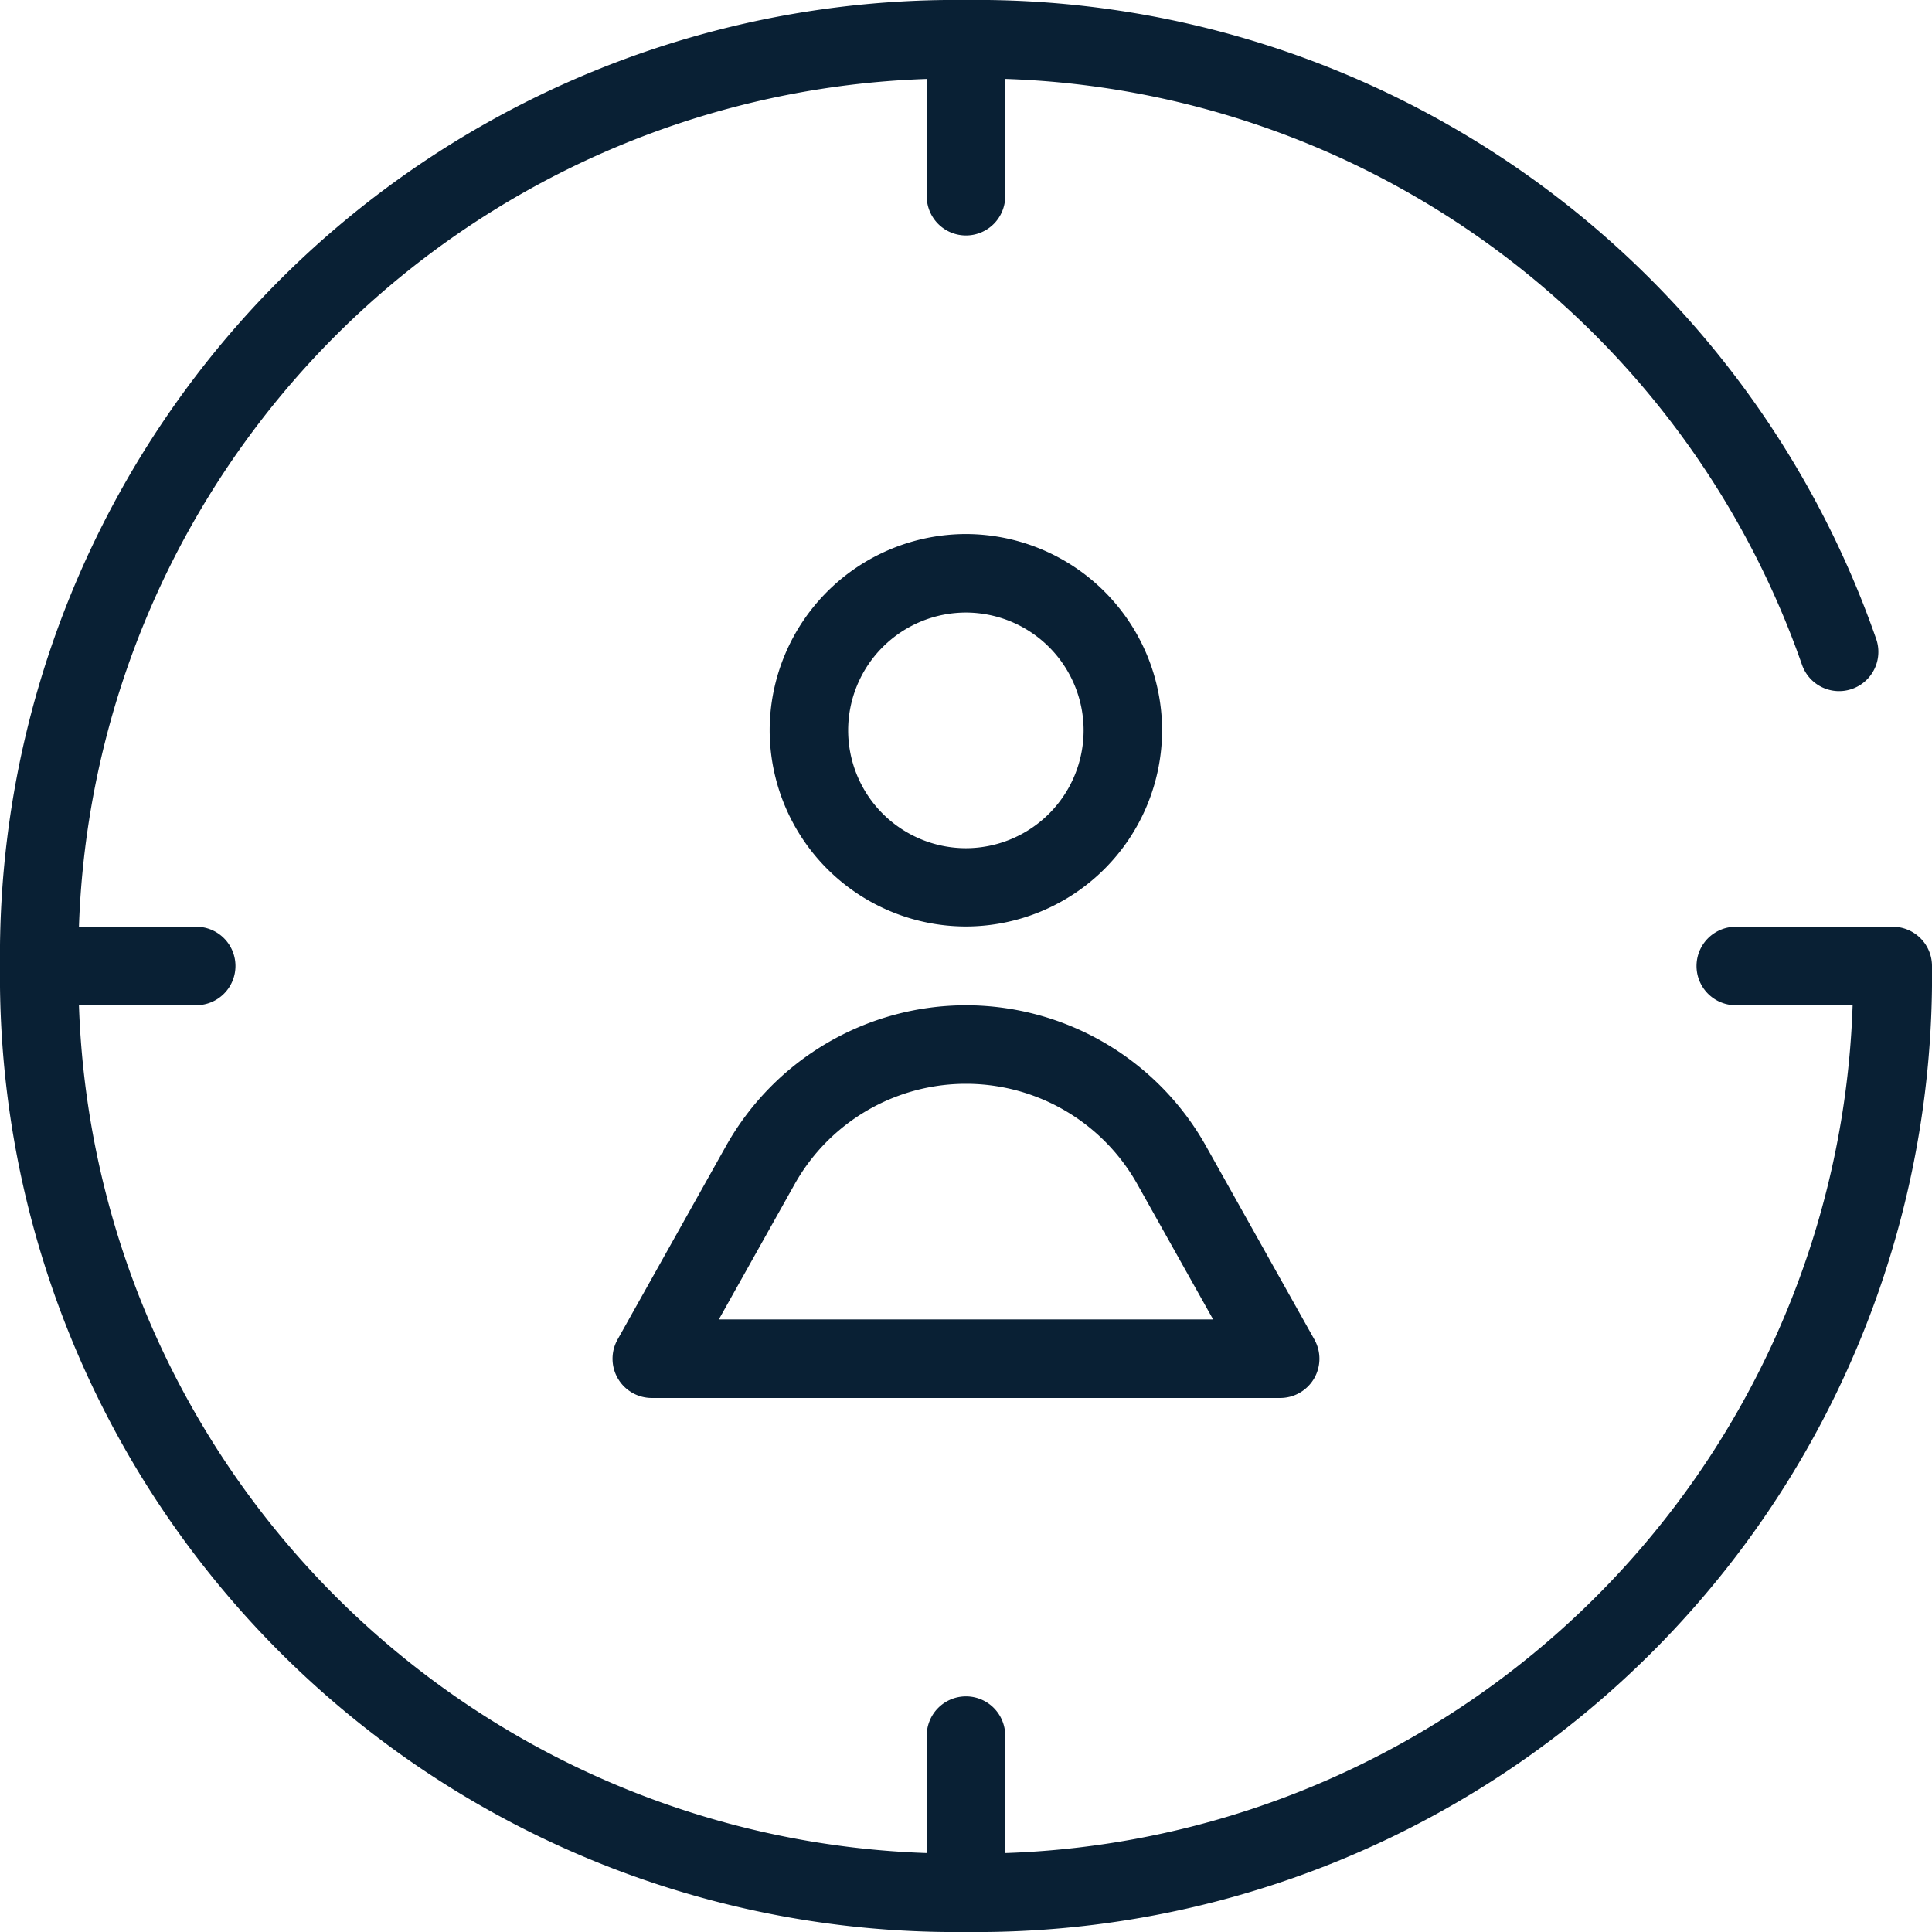
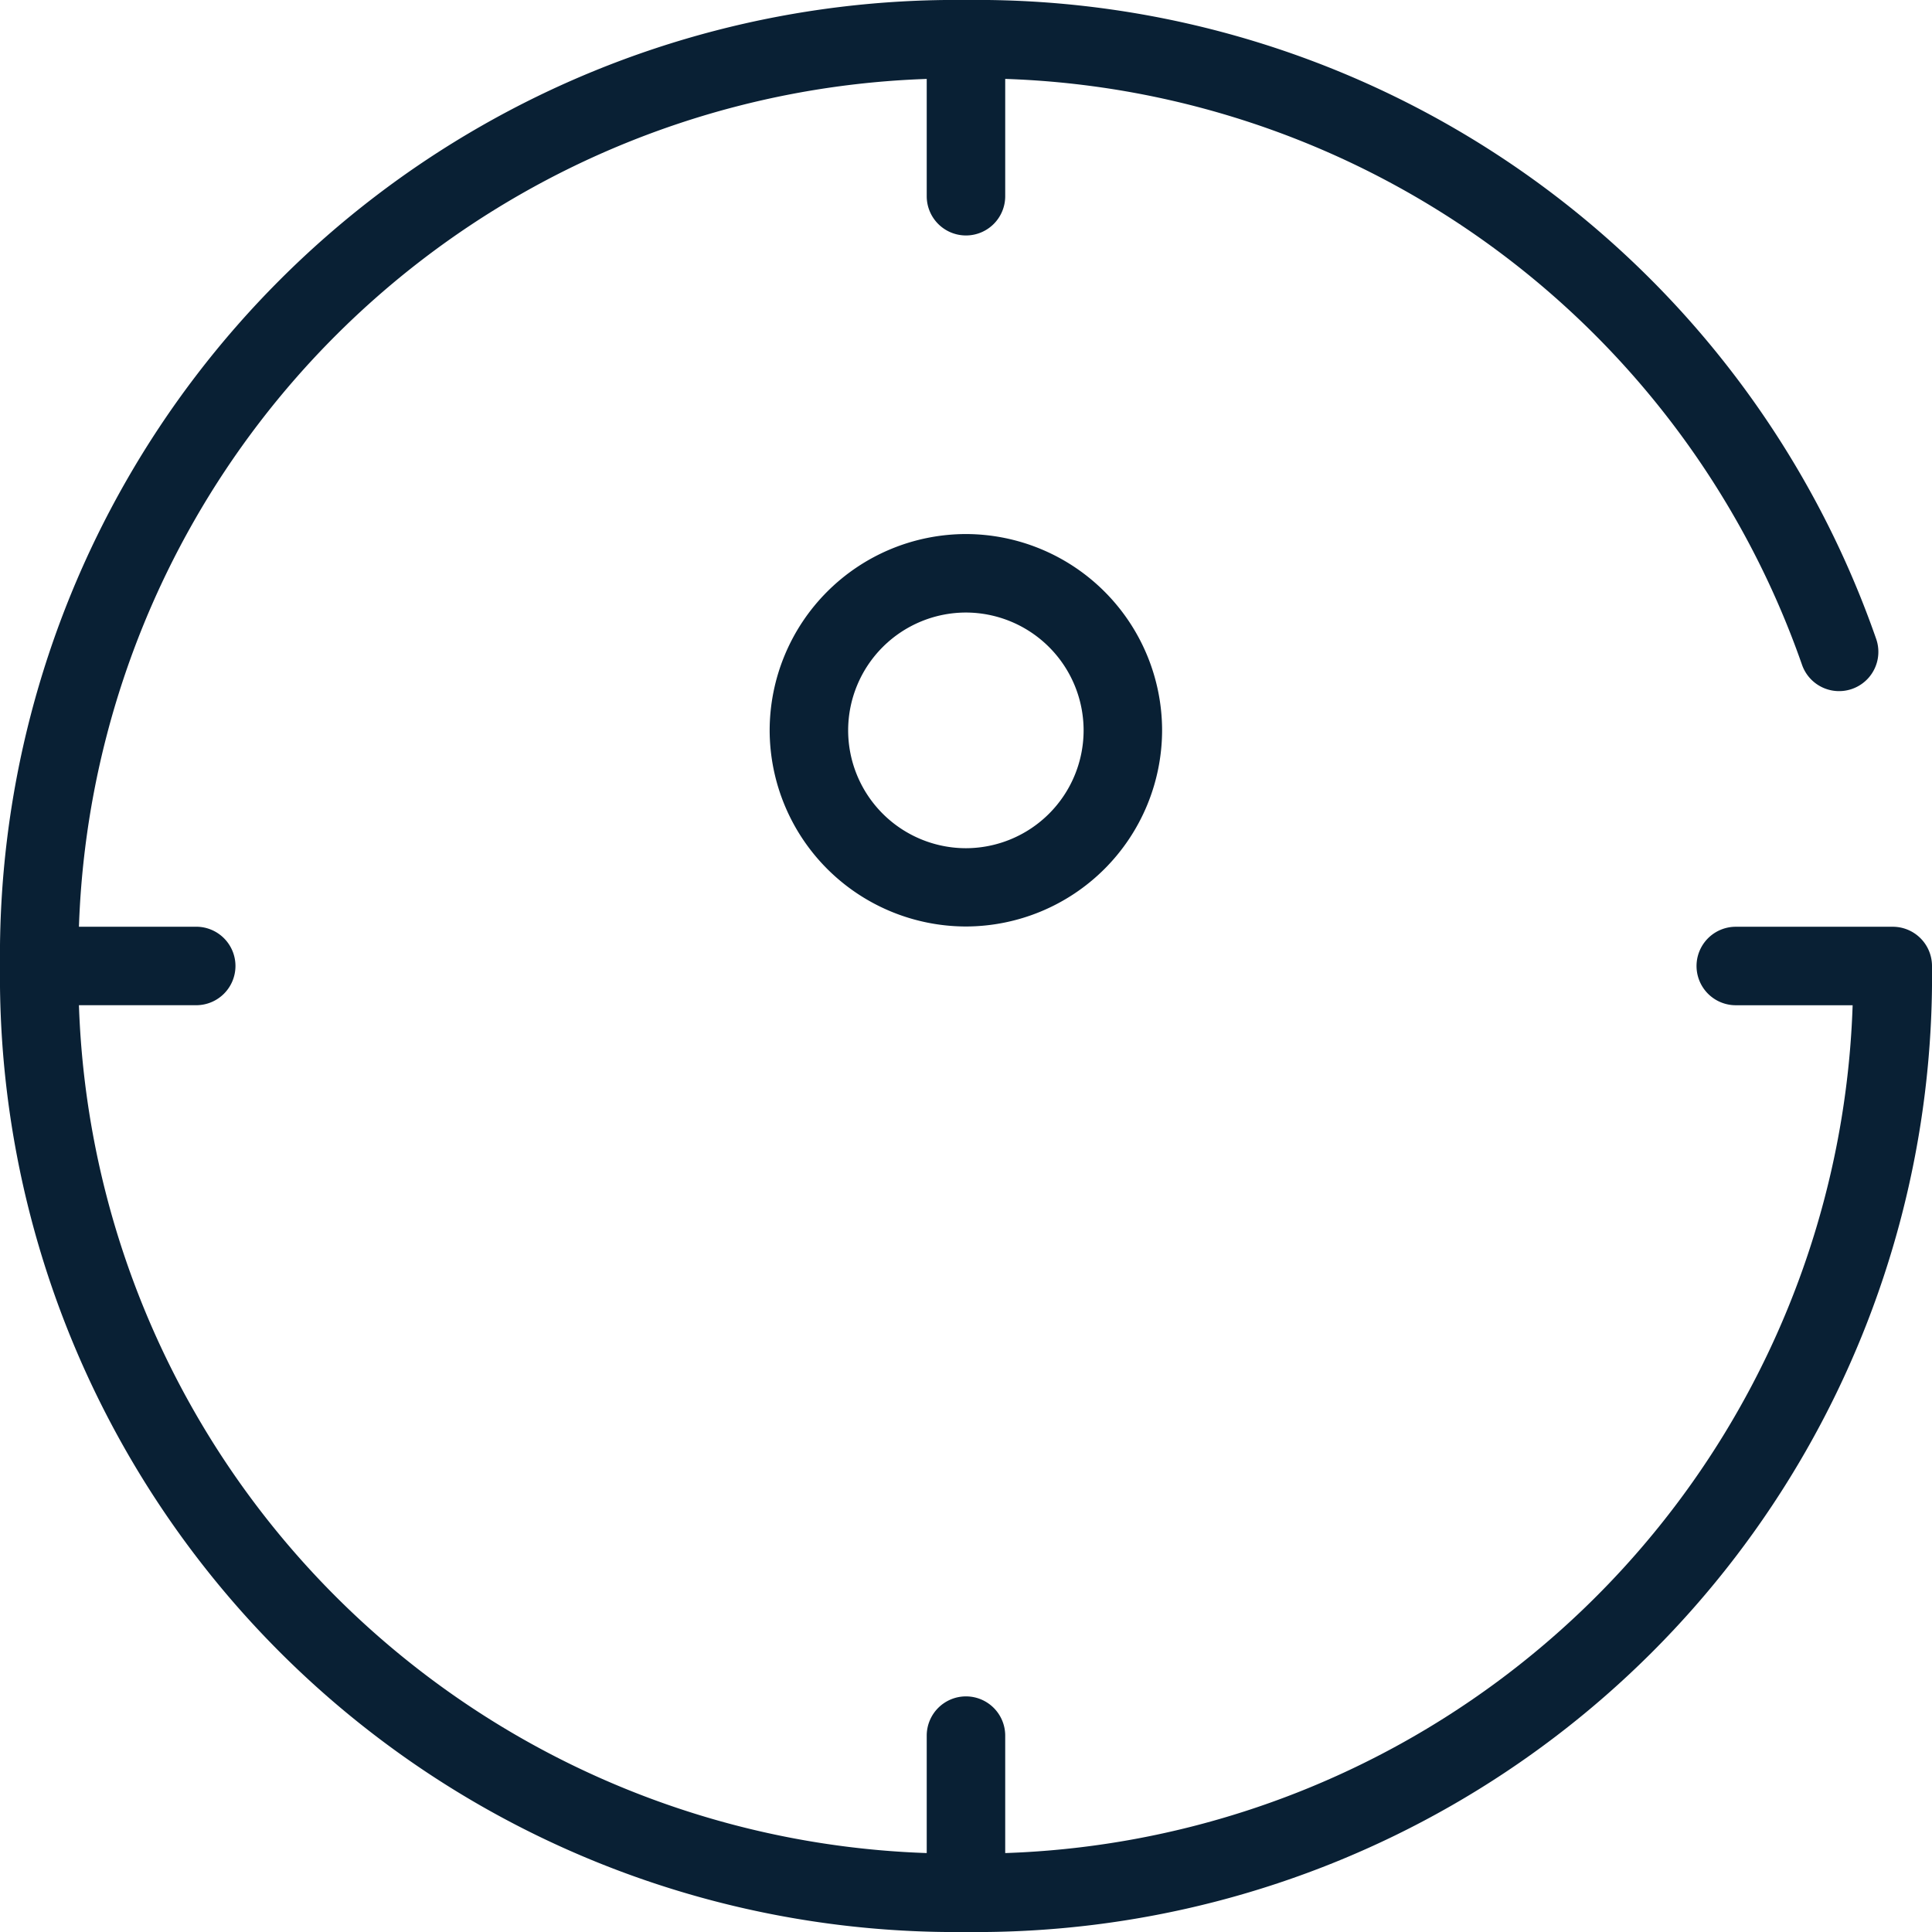
<svg xmlns="http://www.w3.org/2000/svg" height="64" viewBox="0 0 64 64" width="64">
  <g fill="#092034" transform="translate(-10 -10)">
    <path d="m-3.5-10a6.511 6.511 0 0 1 6.5 6.5 6.511 6.511 0 0 1 -6.5 6.5 6.511 6.511 0 0 1 -6.5-6.5 6.511 6.511 0 0 1 6.5-6.5zm0 10.407a3.907 3.907 0 0 0 3.9-3.9 3.907 3.907 0 0 0 -3.9-3.907 3.907 3.907 0 0 0 -3.9 3.9 3.907 3.907 0 0 0 3.9 3.907z" transform="translate(45.496 37.691)" />
-     <path d="m177.707 266a9.122 9.122 0 0 1 7.948 4.66l3.593 6.412a1.3 1.3 0 0 1 -1.135 1.937h-20.813a1.3 1.3 0 0 1 -1.135-1.937l3.593-6.412a9.122 9.122 0 0 1 7.949-4.66zm8.186 10.406-2.508-4.475a6.507 6.507 0 0 0 -11.357 0l-2.508 4.475z" transform="translate(-135.707 -222.699)" />
    <path d="m-8.7-2.2a1.3 1.3 0 0 1 -1.3-1.3v-5.2a1.3 1.3 0 0 1 1.3-1.3 1.3 1.3 0 0 1 1.3 1.3v5.2a1.3 1.3 0 0 1 -1.3 1.3z" transform="translate(50.699 20)" />
    <path d="m-8.7-2.2a1.3 1.3 0 0 1 -1.3-1.3v-5.2a1.3 1.3 0 0 1 1.3-1.3 1.3 1.3 0 0 1 1.3 1.3v5.2a1.3 1.3 0 0 1 -1.3 1.3z" transform="translate(50.699 76.195)" />
    <path d="m-3.5-7.4h-5.2a1.3 1.3 0 0 1 -1.3-1.3 1.3 1.3 0 0 1 1.3-1.3h5.2a1.3 1.3 0 0 1 1.3 1.3 1.3 1.3 0 0 1 -1.3 1.3z" transform="translate(20 50.699)" />
    <path d="m42 74a31.66 31.66 0 0 1 -32-32 31.66 31.66 0 0 1 32-32 31.548 31.548 0 0 1 30.149 21.16 1.3 1.3 0 1 1 -2.453.867 28.975 28.975 0 0 0 -27.696-19.427 29.086 29.086 0 0 0 -29.4 29.4 29.086 29.086 0 0 0 29.4 29.4 29.064 29.064 0 0 0 29.371-28.1h-3.871a1.3 1.3 0 0 1 0-2.6h5.2a1.3 1.3 0 0 1 1.3 1.3 31.66 31.66 0 0 1 -32 32z" />
  </g>
</svg>